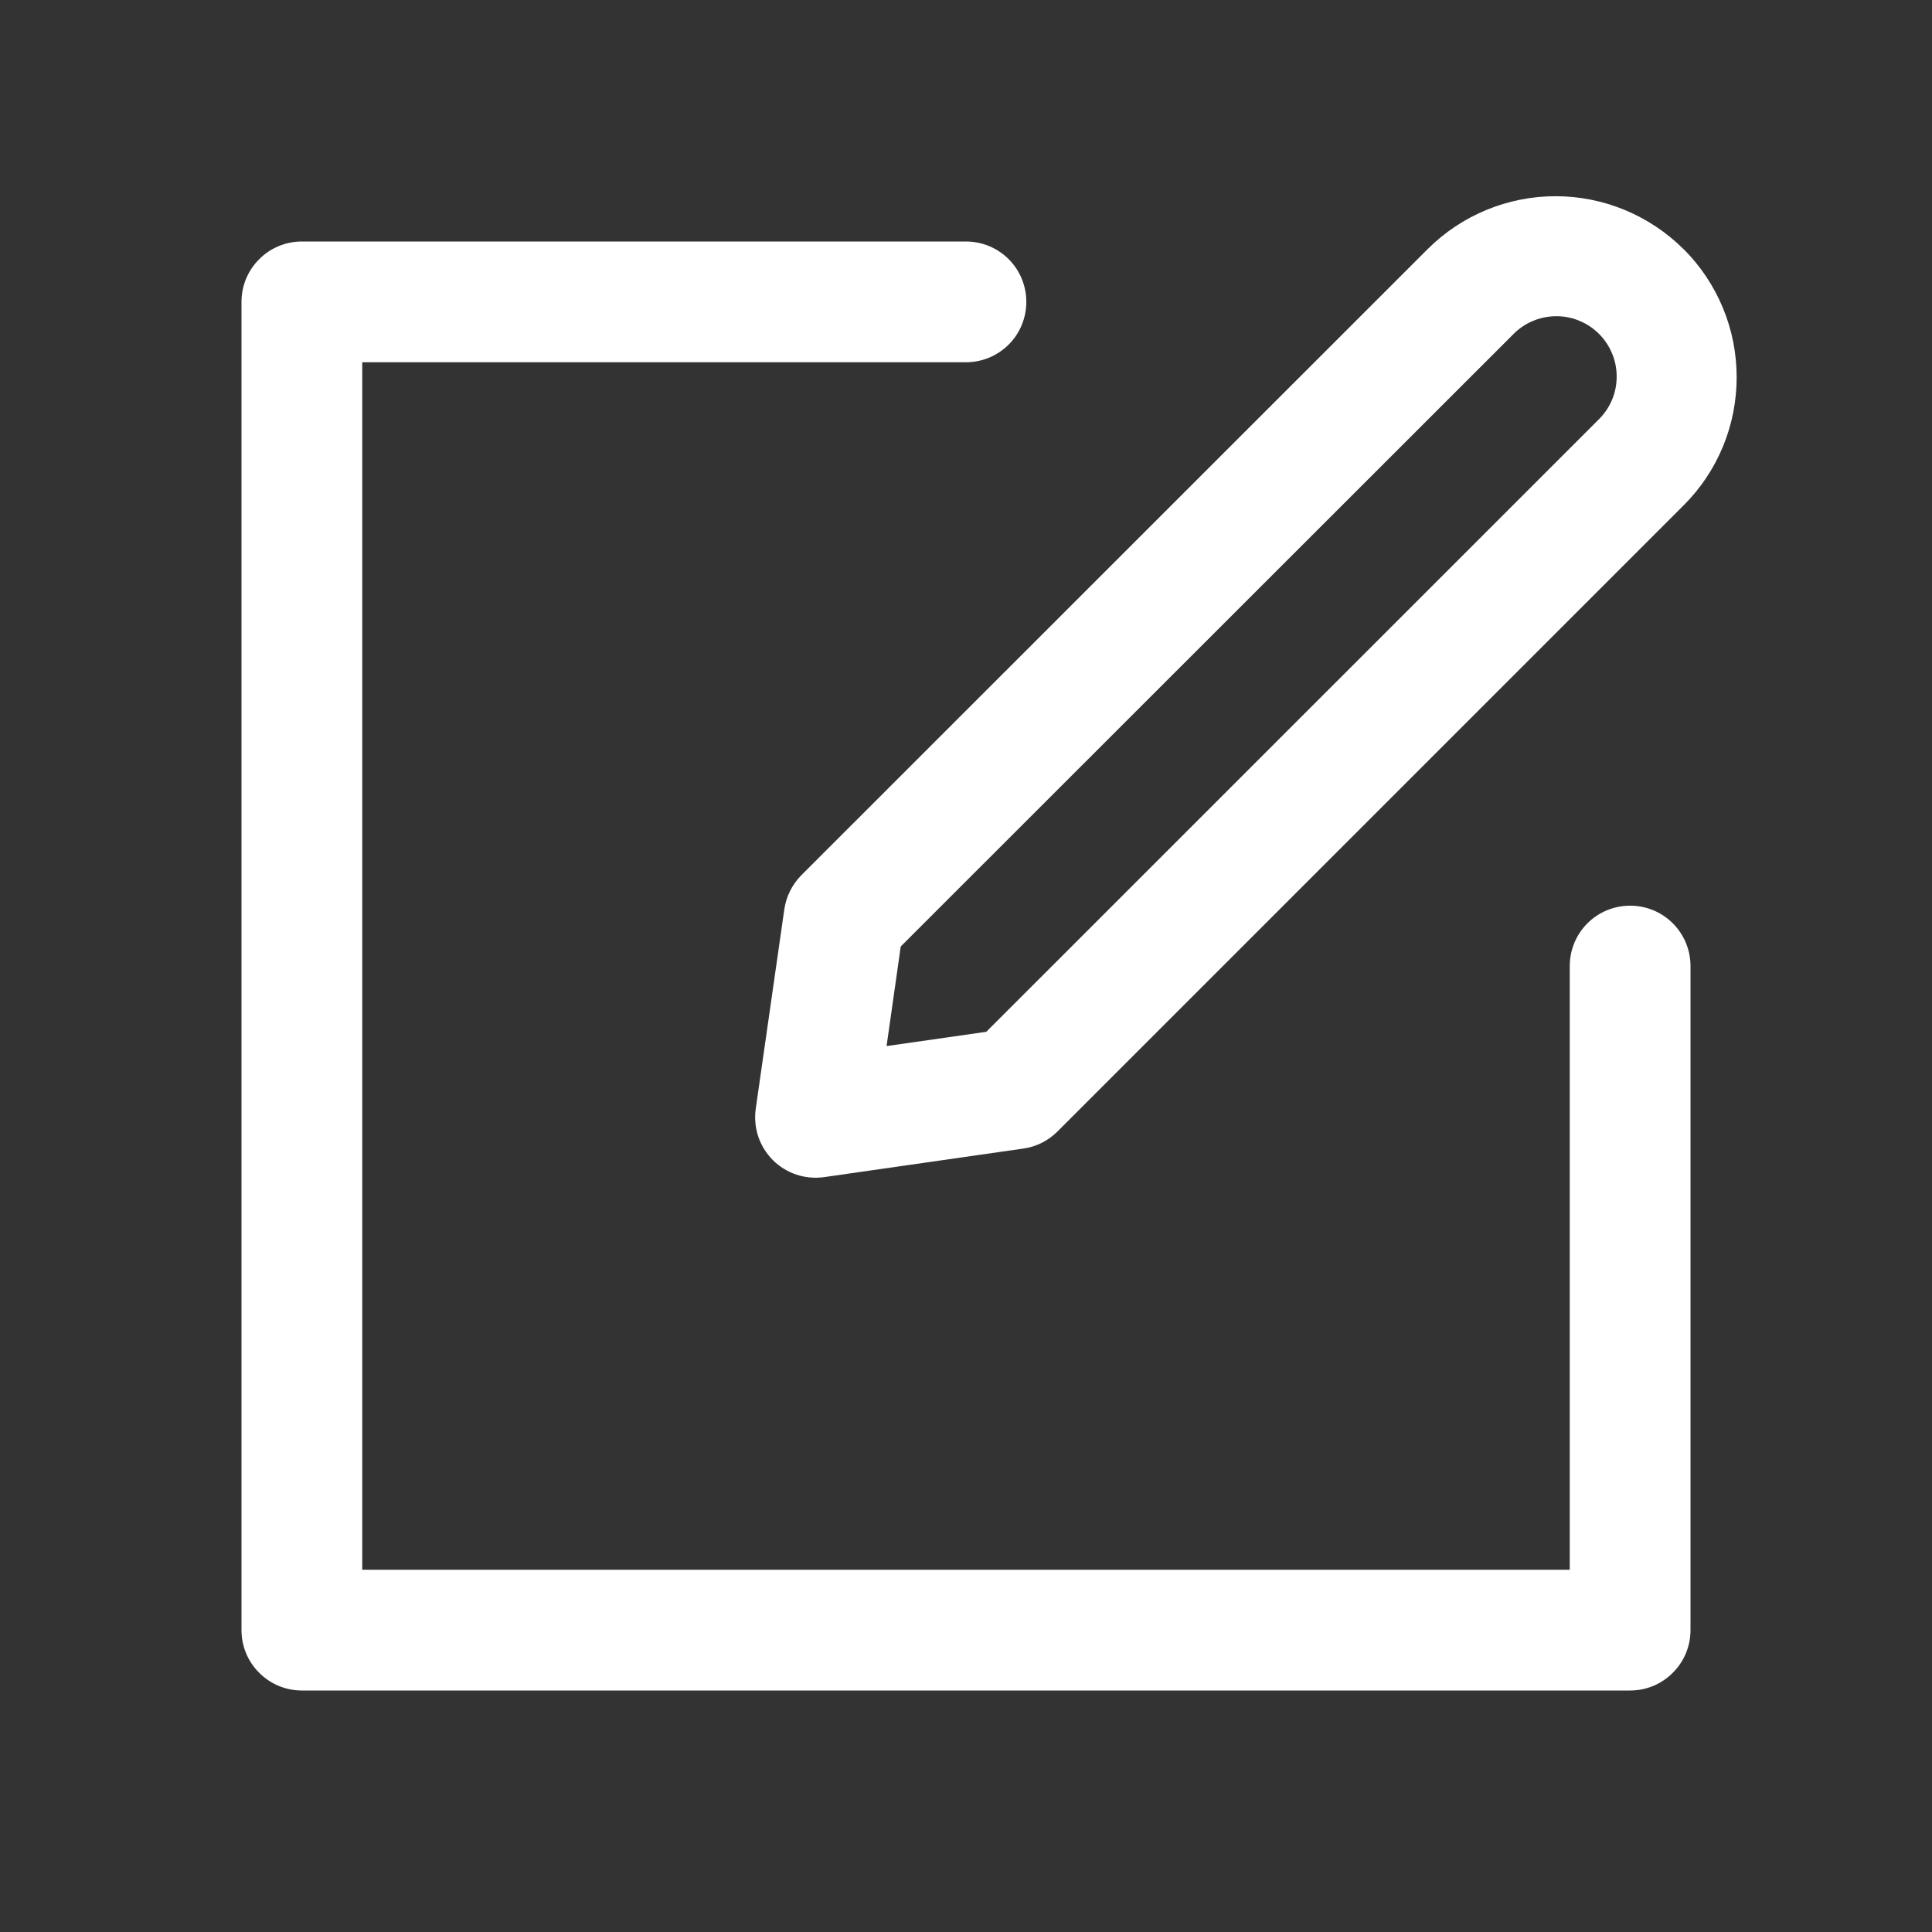
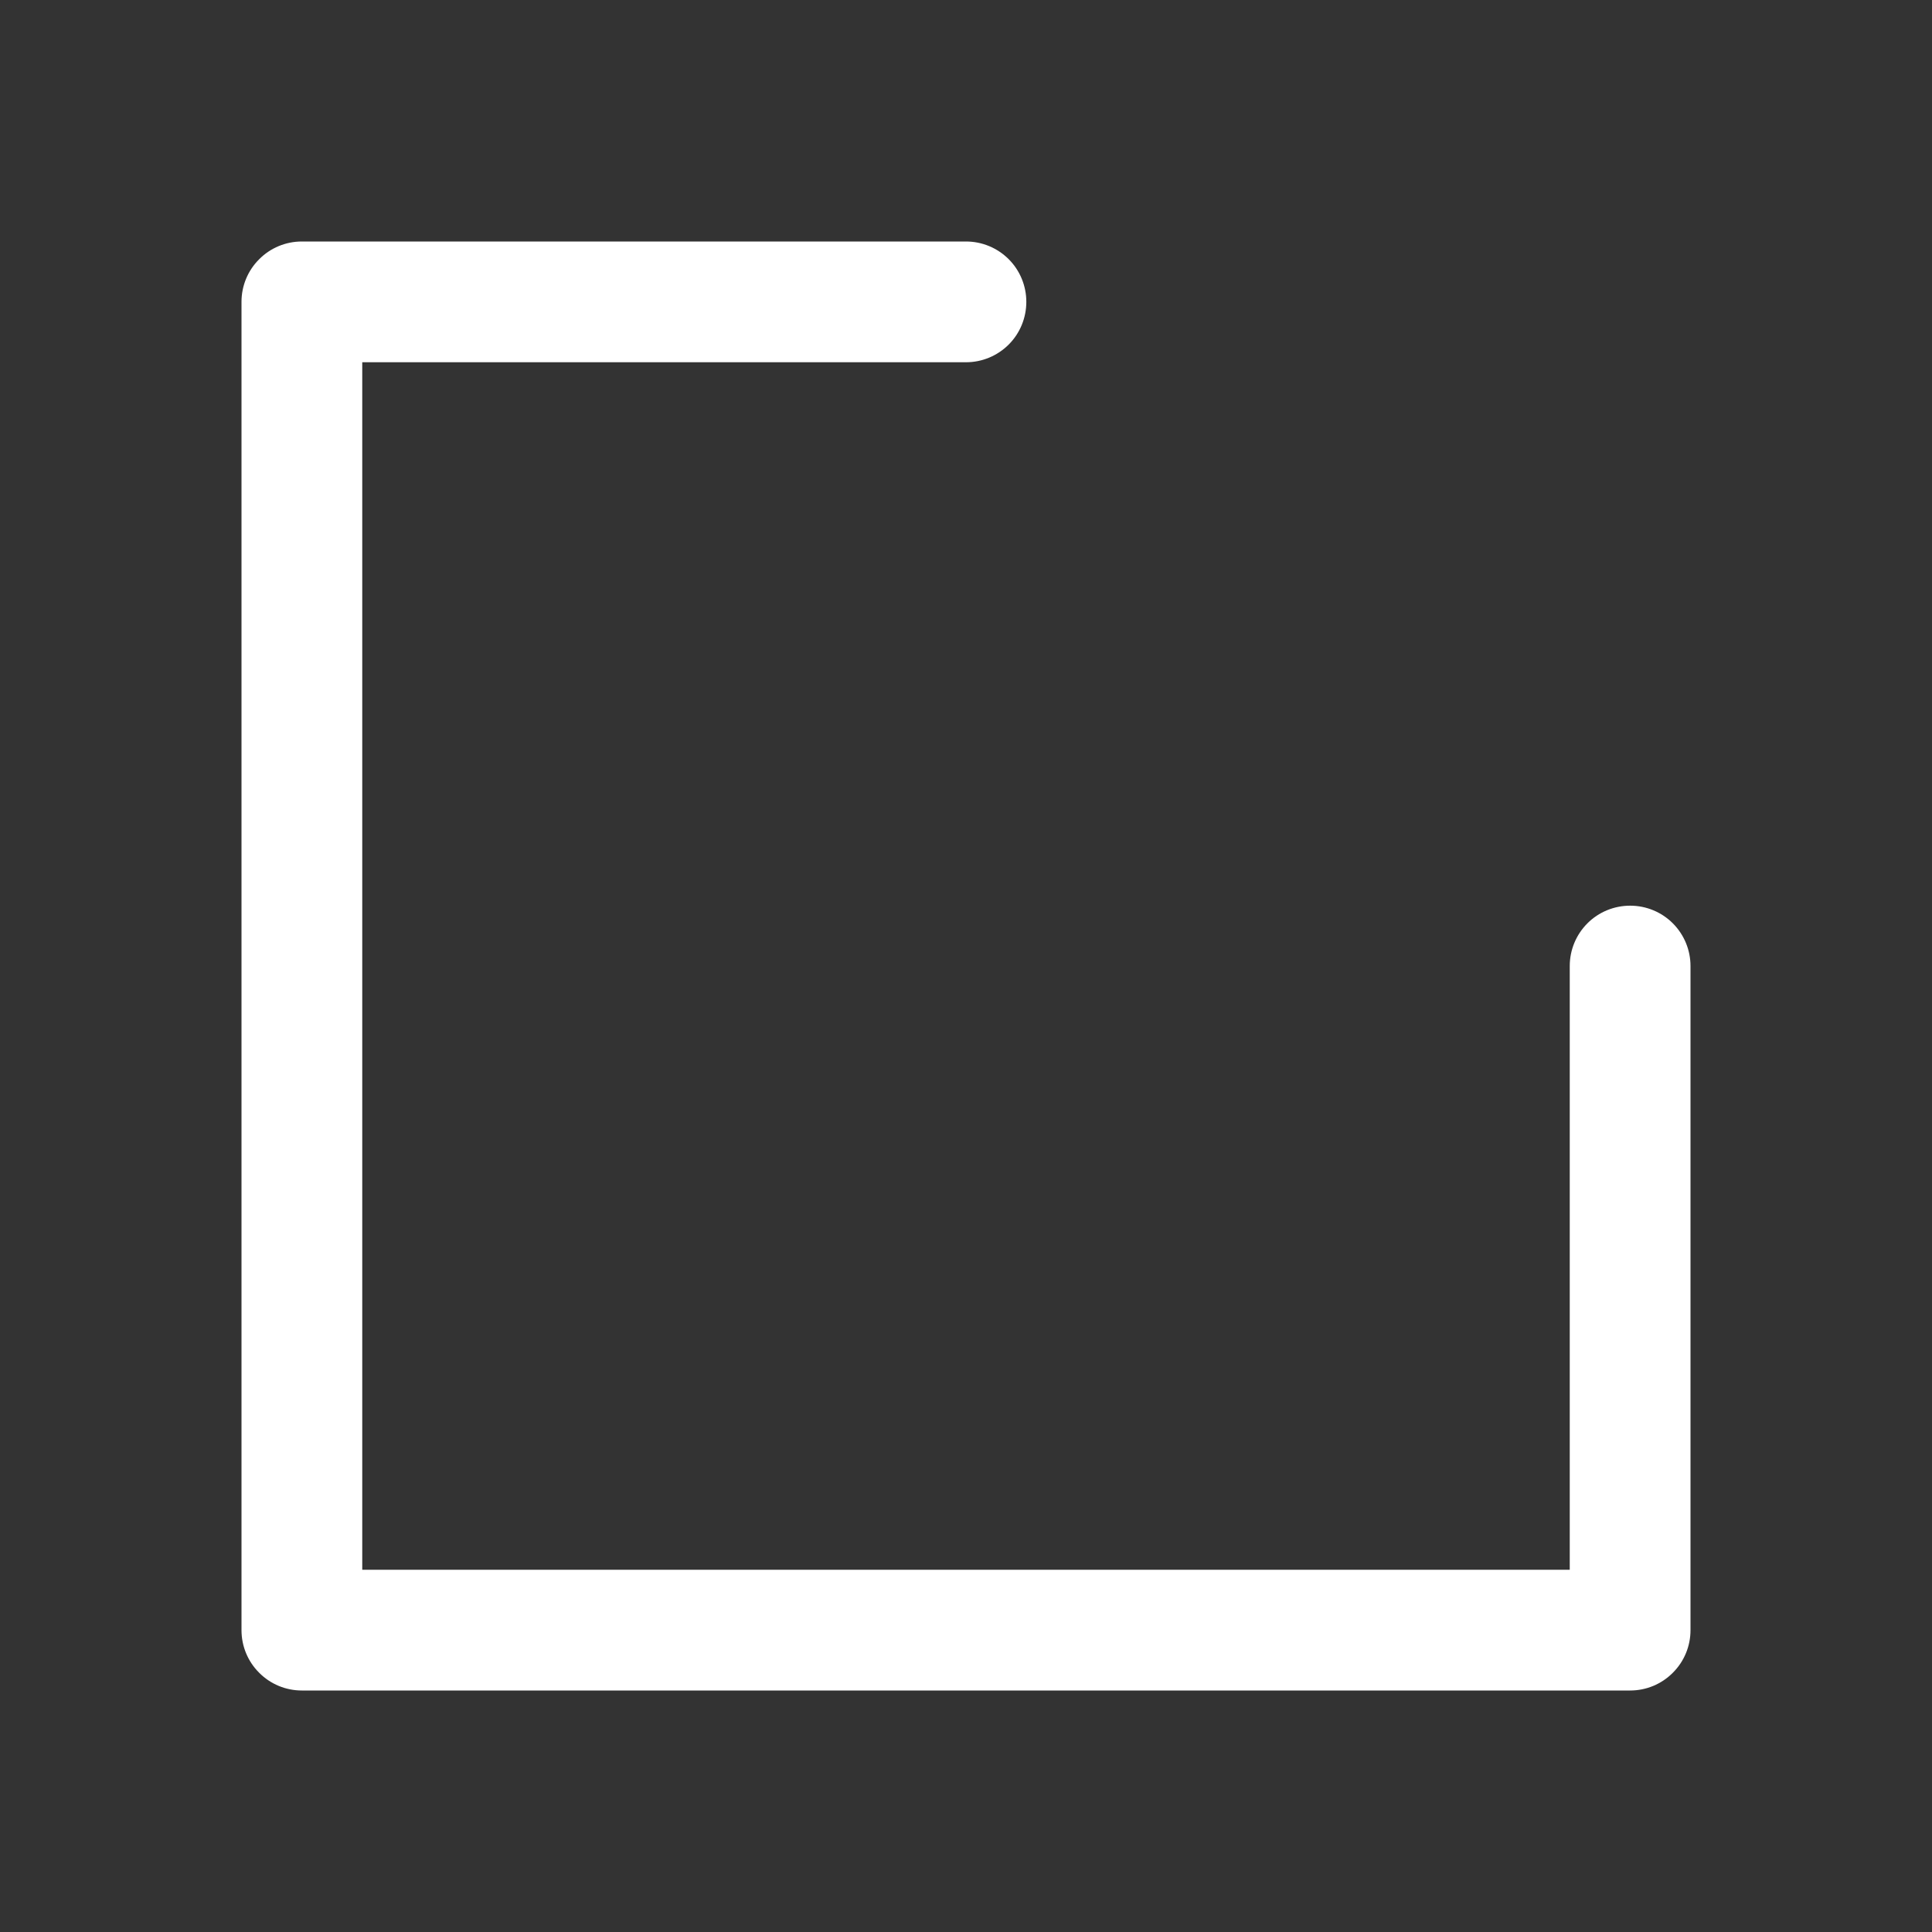
<svg xmlns="http://www.w3.org/2000/svg" width="18" height="18" viewBox="0 0 18 18" fill="none">
  <rect x="0" y="0" width="18" height="18" fill="#333333" stroke="none" />
-   <path d="M14.625 9C14.625 8.851 14.684 8.708 14.79 8.602C14.895 8.497 15.038 8.438 15.188 8.438C15.337 8.438 15.48 8.497 15.585 8.602C15.691 8.708 15.75 8.851 15.75 9V15.188C15.75 15.337 15.691 15.48 15.585 15.585C15.48 15.691 15.337 15.75 15.188 15.75H2.812C2.663 15.75 2.52 15.691 2.415 15.585C2.309 15.48 2.25 15.337 2.25 15.188V2.812C2.25 2.663 2.309 2.52 2.415 2.415C2.52 2.309 2.663 2.25 2.812 2.25H9C9.149 2.25 9.292 2.309 9.398 2.415C9.503 2.52 9.562 2.663 9.562 2.812C9.562 2.962 9.503 3.105 9.398 3.21C9.292 3.316 9.149 3.375 9 3.375H3.375V14.625H14.625V9Z" fill="white" />
-   <path d="M8.261 9.746L9.189 9.613L14.89 3.913C14.944 3.861 14.987 3.799 15.017 3.73C15.046 3.662 15.062 3.588 15.062 3.513C15.063 3.439 15.049 3.364 15.02 3.295C14.992 3.226 14.95 3.163 14.898 3.111C14.845 3.058 14.782 3.016 14.713 2.988C14.644 2.959 14.569 2.945 14.495 2.946C14.42 2.947 14.346 2.962 14.278 2.992C14.209 3.021 14.147 3.064 14.095 3.118L8.392 8.818L8.26 9.746H8.261ZM15.686 2.321C15.843 2.478 15.967 2.664 16.052 2.869C16.137 3.073 16.18 3.293 16.18 3.515C16.18 3.736 16.137 3.956 16.052 4.161C15.967 4.366 15.843 4.552 15.686 4.708L9.853 10.541C9.767 10.628 9.655 10.684 9.534 10.701L7.678 10.967C7.592 10.979 7.503 10.971 7.42 10.944C7.338 10.916 7.262 10.87 7.2 10.808C7.139 10.746 7.092 10.671 7.064 10.588C7.037 10.505 7.029 10.416 7.041 10.33L7.307 8.474C7.324 8.353 7.38 8.242 7.465 8.155L13.3 2.322C13.616 2.006 14.045 1.828 14.493 1.828C14.94 1.828 15.369 2.006 15.686 2.322V2.321Z" fill="white" />
+   <path d="M14.625 9C14.625 8.851 14.684 8.708 14.79 8.602C14.895 8.497 15.038 8.438 15.188 8.438C15.337 8.438 15.48 8.497 15.585 8.602C15.691 8.708 15.75 8.851 15.75 9V15.188C15.75 15.337 15.691 15.48 15.585 15.585C15.48 15.691 15.337 15.75 15.188 15.75H2.812C2.663 15.75 2.52 15.691 2.415 15.585C2.309 15.48 2.25 15.337 2.25 15.188V2.812C2.25 2.663 2.309 2.52 2.415 2.415C2.52 2.309 2.663 2.25 2.812 2.25H9C9.149 2.25 9.292 2.309 9.398 2.415C9.503 2.52 9.562 2.663 9.562 2.812C9.562 2.962 9.503 3.105 9.398 3.21C9.292 3.316 9.149 3.375 9 3.375H3.375V14.625H14.625Z" fill="white" />
</svg>